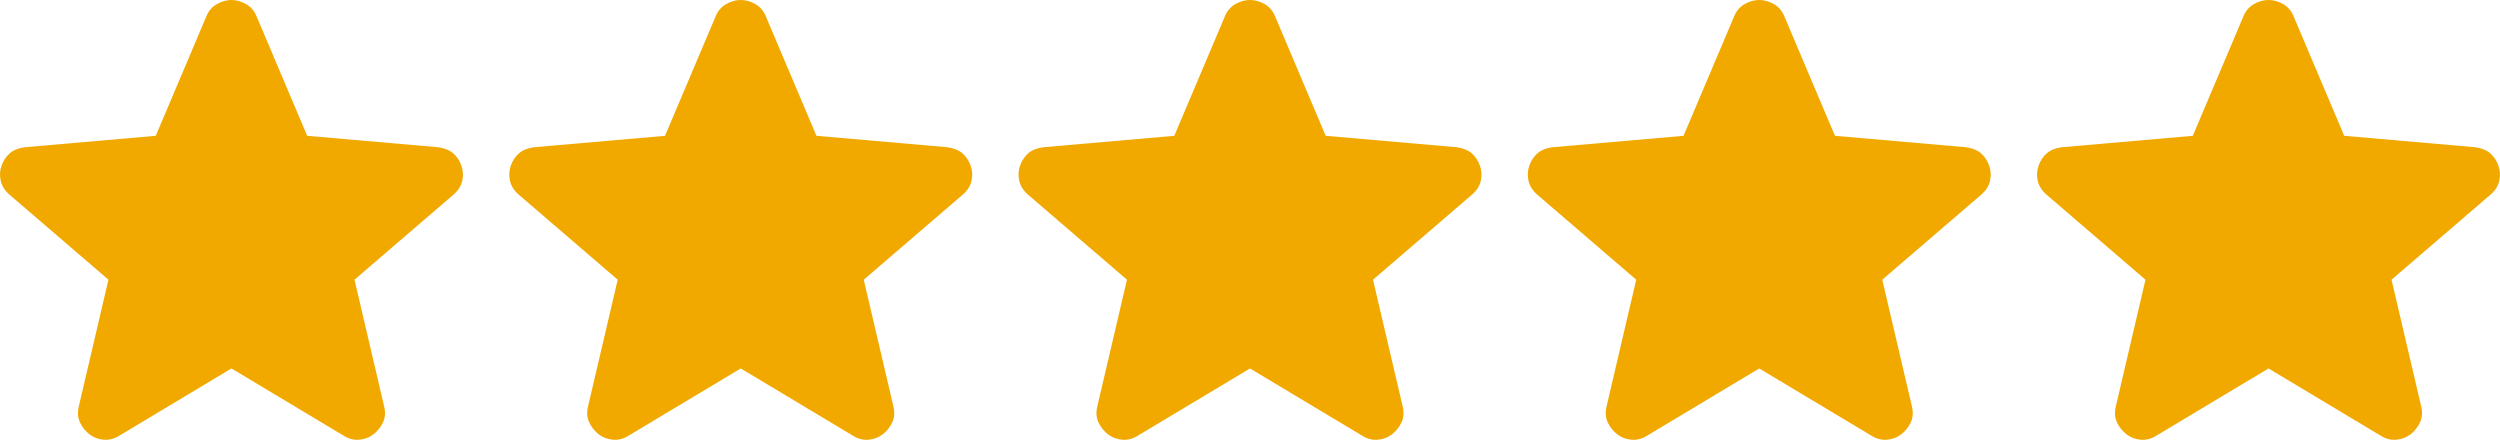
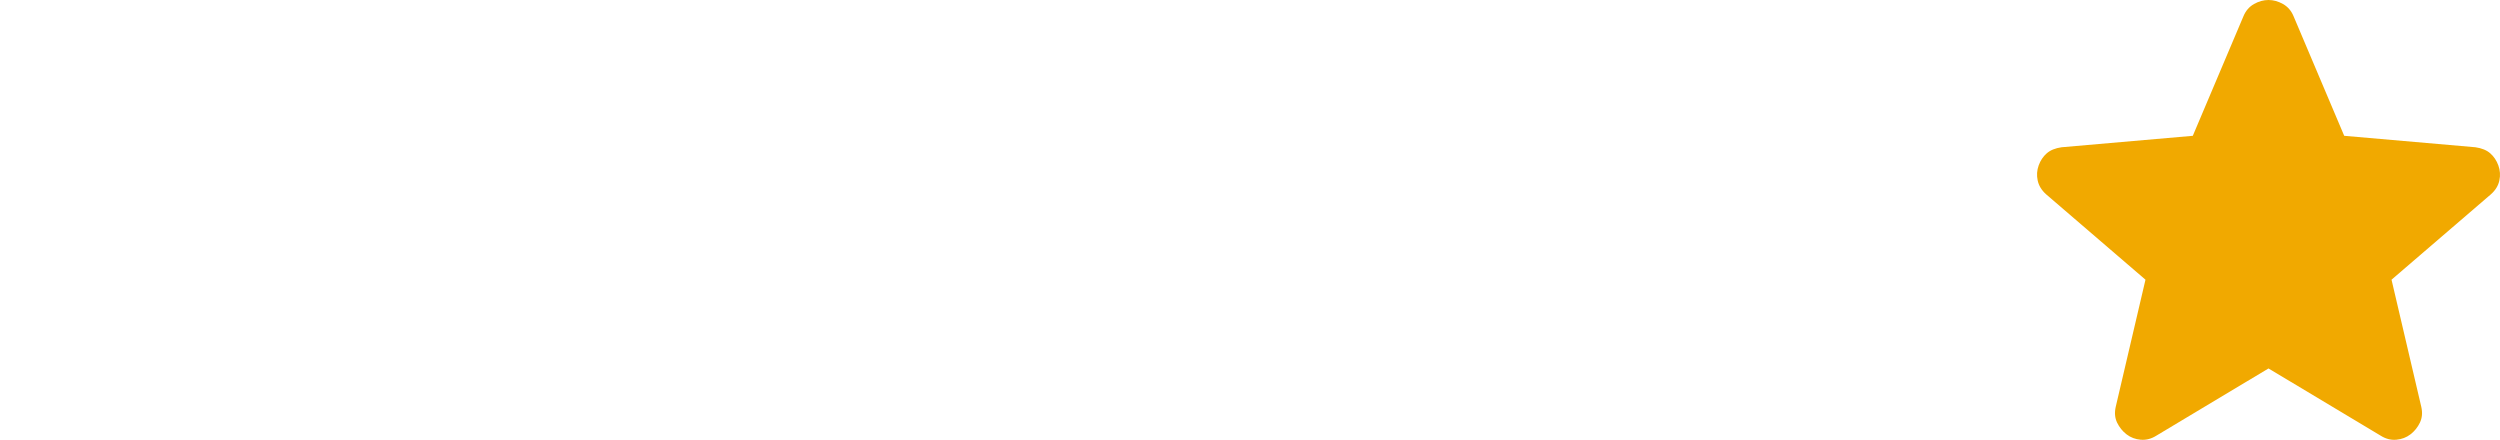
<svg xmlns="http://www.w3.org/2000/svg" width="108" height="19" viewBox="0 0 108 19" fill="none">
-   <path d="M9.999 15.917L5.152 18.822C4.938 18.957 4.714 19.015 4.48 18.996C4.247 18.977 4.042 18.899 3.867 18.764C3.692 18.628 3.556 18.459 3.458 18.256C3.361 18.053 3.342 17.825 3.4 17.573L4.685 12.083L0.392 8.394C0.198 8.22 0.076 8.021 0.028 7.798C-0.02 7.575 -0.006 7.358 0.071 7.145C0.148 6.933 0.265 6.759 0.422 6.622C0.578 6.486 0.792 6.399 1.064 6.361L6.729 5.867L8.919 0.697C9.016 0.465 9.167 0.29 9.372 0.174C9.577 0.058 9.786 0 9.999 0C10.213 0 10.422 0.058 10.627 0.174C10.832 0.29 10.983 0.465 11.08 0.697L13.27 5.867L18.935 6.361C19.208 6.4 19.422 6.487 19.578 6.622C19.733 6.758 19.85 6.932 19.928 7.145C20.006 7.358 20.021 7.576 19.972 7.799C19.924 8.023 19.802 8.221 19.607 8.394L15.314 12.083L16.599 17.573C16.657 17.825 16.638 18.052 16.541 18.256C16.443 18.46 16.307 18.629 16.132 18.764C15.957 18.898 15.752 18.976 15.518 18.996C15.285 19.016 15.061 18.958 14.847 18.822L9.999 15.917Z" fill="#F1A900" />
-   <path d="M32 15.917L27.152 18.822C26.938 18.957 26.714 19.015 26.48 18.996C26.247 18.977 26.043 18.899 25.867 18.764C25.692 18.628 25.556 18.459 25.458 18.256C25.361 18.053 25.342 17.825 25.4 17.573L26.685 12.083L22.392 8.394C22.198 8.22 22.076 8.021 22.028 7.798C21.98 7.575 21.994 7.358 22.071 7.145C22.148 6.933 22.265 6.759 22.422 6.622C22.578 6.486 22.792 6.399 23.064 6.361L28.729 5.867L30.919 0.697C31.016 0.465 31.168 0.29 31.372 0.174C31.577 0.058 31.786 0 32 0C32.213 0 32.422 0.058 32.627 0.174C32.831 0.29 32.983 0.465 33.08 0.697L35.27 5.867L40.935 6.361C41.208 6.4 41.422 6.487 41.578 6.622C41.733 6.758 41.85 6.932 41.928 7.145C42.006 7.358 42.021 7.576 41.972 7.799C41.924 8.023 41.802 8.221 41.607 8.394L37.314 12.083L38.599 17.573C38.657 17.825 38.638 18.052 38.541 18.256C38.443 18.46 38.307 18.629 38.132 18.764C37.956 18.898 37.752 18.976 37.519 18.996C37.285 19.016 37.061 18.958 36.847 18.822L32 15.917Z" fill="#F1A900" />
-   <path d="M53.999 15.917L49.152 18.822C48.938 18.957 48.714 19.015 48.48 18.996C48.247 18.977 48.042 18.899 47.867 18.764C47.692 18.628 47.556 18.459 47.458 18.256C47.361 18.053 47.342 17.825 47.4 17.573L48.685 12.083L44.392 8.394C44.198 8.22 44.076 8.021 44.028 7.798C43.98 7.575 43.994 7.358 44.071 7.145C44.148 6.933 44.265 6.759 44.422 6.622C44.578 6.486 44.792 6.399 45.064 6.361L50.729 5.867L52.919 0.697C53.016 0.465 53.167 0.29 53.372 0.174C53.577 0.058 53.786 0 53.999 0C54.213 0 54.422 0.058 54.627 0.174C54.831 0.29 54.983 0.465 55.08 0.697L57.27 5.867L62.935 6.361C63.208 6.4 63.422 6.487 63.578 6.622C63.733 6.758 63.85 6.932 63.928 7.145C64.006 7.358 64.021 7.576 63.972 7.799C63.924 8.023 63.802 8.221 63.607 8.394L59.314 12.083L60.599 17.573C60.657 17.825 60.638 18.052 60.541 18.256C60.443 18.46 60.307 18.629 60.132 18.764C59.956 18.898 59.752 18.976 59.519 18.996C59.285 19.016 59.061 18.958 58.847 18.822L53.999 15.917Z" fill="#F1A900" />
-   <path d="M75.999 15.917L71.152 18.822C70.938 18.957 70.714 19.015 70.481 18.996C70.247 18.977 70.043 18.899 69.867 18.764C69.692 18.628 69.556 18.459 69.458 18.256C69.361 18.053 69.342 17.825 69.4 17.573L70.685 12.083L66.392 8.394C66.198 8.22 66.076 8.021 66.028 7.798C65.98 7.575 65.994 7.358 66.071 7.145C66.148 6.933 66.265 6.759 66.421 6.622C66.578 6.486 66.792 6.399 67.064 6.361L72.729 5.867L74.919 0.697C75.016 0.465 75.168 0.29 75.372 0.174C75.577 0.058 75.786 0 75.999 0C76.213 0 76.422 0.058 76.627 0.174C76.832 0.29 76.983 0.465 77.08 0.697L79.27 5.867L84.935 6.361C85.208 6.4 85.422 6.487 85.578 6.622C85.733 6.758 85.85 6.932 85.928 7.145C86.006 7.358 86.021 7.576 85.972 7.799C85.924 8.023 85.802 8.221 85.607 8.394L81.314 12.083L82.599 17.573C82.657 17.825 82.638 18.052 82.541 18.256C82.443 18.46 82.307 18.629 82.132 18.764C81.957 18.898 81.752 18.976 81.519 18.996C81.285 19.016 81.061 18.958 80.847 18.822L75.999 15.917Z" fill="#F1A900" />
  <path d="M97.999 15.917L93.152 18.822C92.938 18.957 92.714 19.015 92.481 18.996C92.247 18.977 92.043 18.899 91.867 18.764C91.692 18.628 91.556 18.459 91.458 18.256C91.361 18.053 91.342 17.825 91.4 17.573L92.685 12.083L88.392 8.394C88.198 8.22 88.076 8.021 88.028 7.798C87.98 7.575 87.994 7.358 88.071 7.145C88.148 6.933 88.265 6.759 88.421 6.622C88.578 6.486 88.792 6.399 89.064 6.361L94.729 5.867L96.919 0.697C97.016 0.465 97.168 0.29 97.372 0.174C97.577 0.058 97.786 0 97.999 0C98.213 0 98.422 0.058 98.627 0.174C98.832 0.29 98.983 0.465 99.08 0.697L101.27 5.867L106.935 6.361C107.208 6.4 107.422 6.487 107.577 6.622C107.733 6.758 107.85 6.932 107.928 7.145C108.006 7.358 108.021 7.576 107.972 7.799C107.924 8.023 107.802 8.221 107.607 8.394L103.314 12.083L104.599 17.573C104.657 17.825 104.638 18.052 104.541 18.256C104.443 18.46 104.307 18.629 104.132 18.764C103.957 18.898 103.752 18.976 103.519 18.996C103.285 19.016 103.061 18.958 102.847 18.822L97.999 15.917Z" fill="#F1A900" />
</svg>